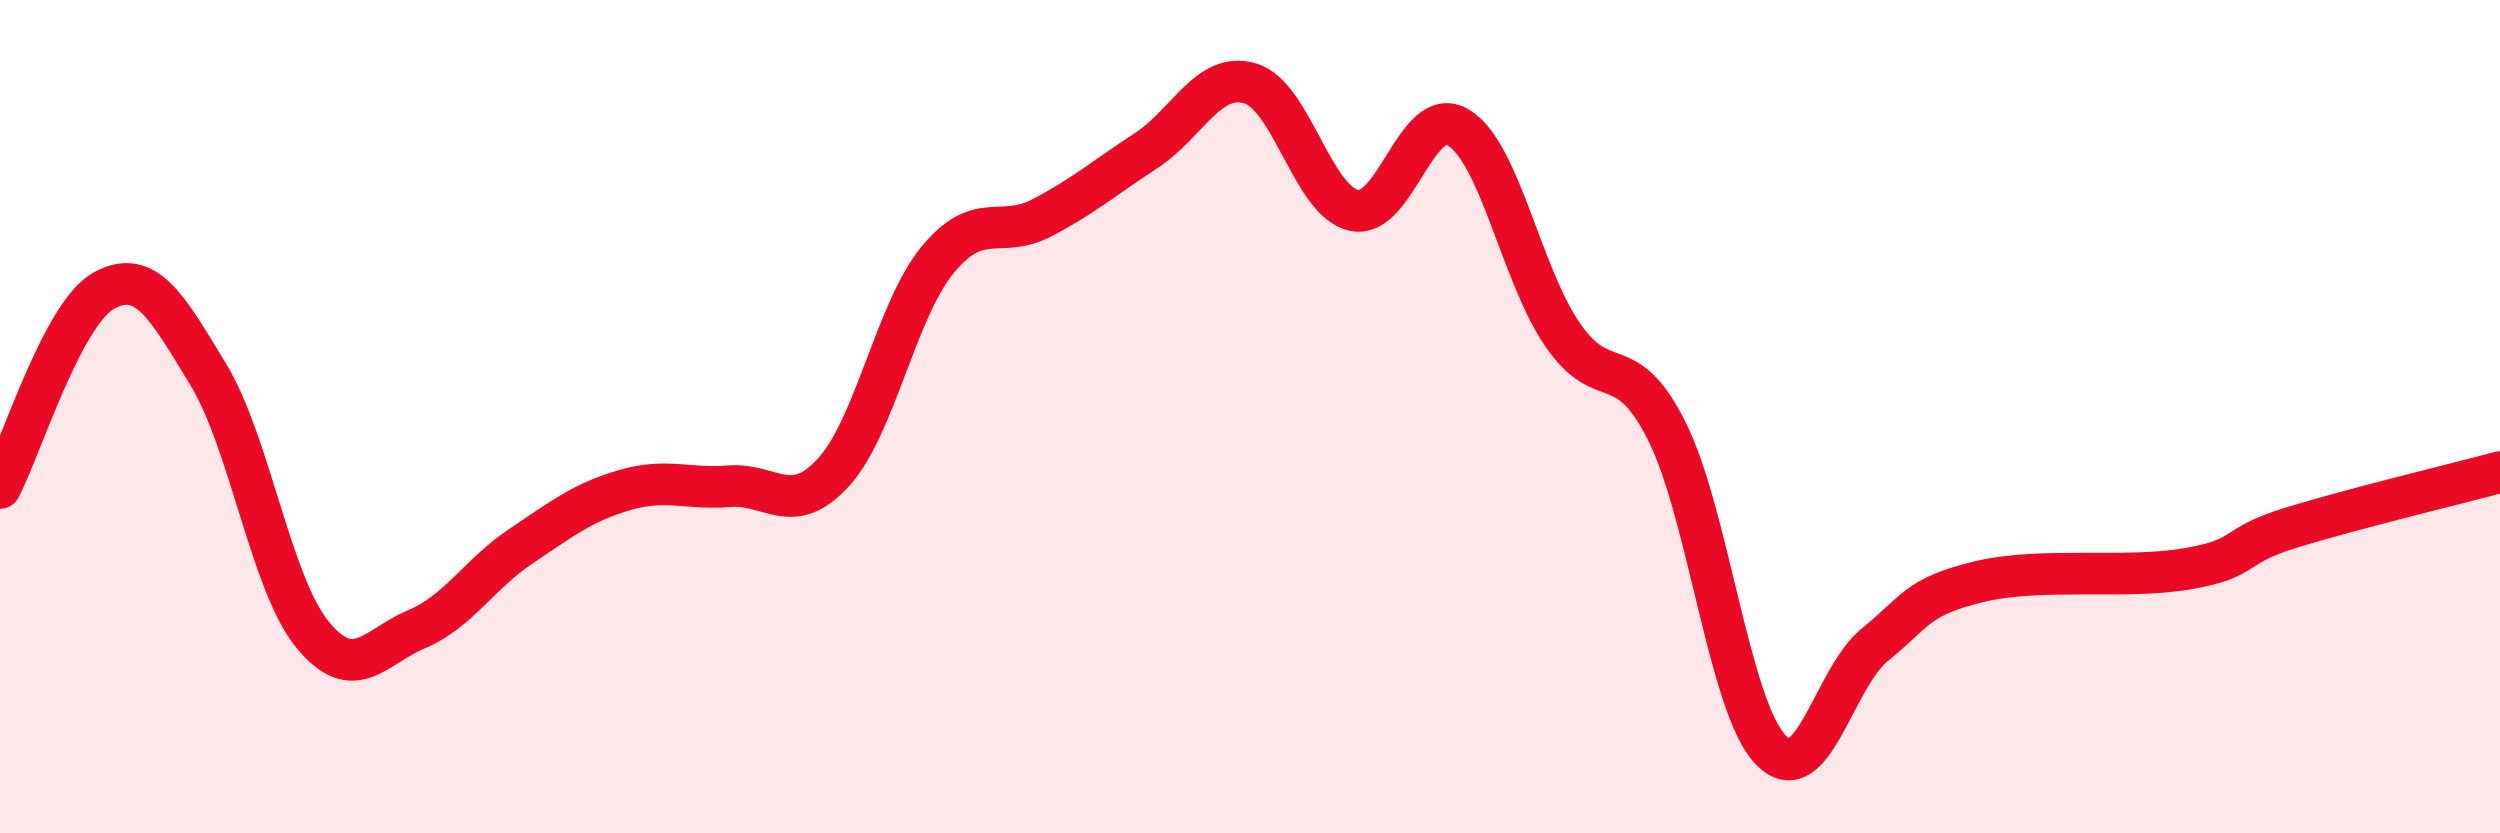
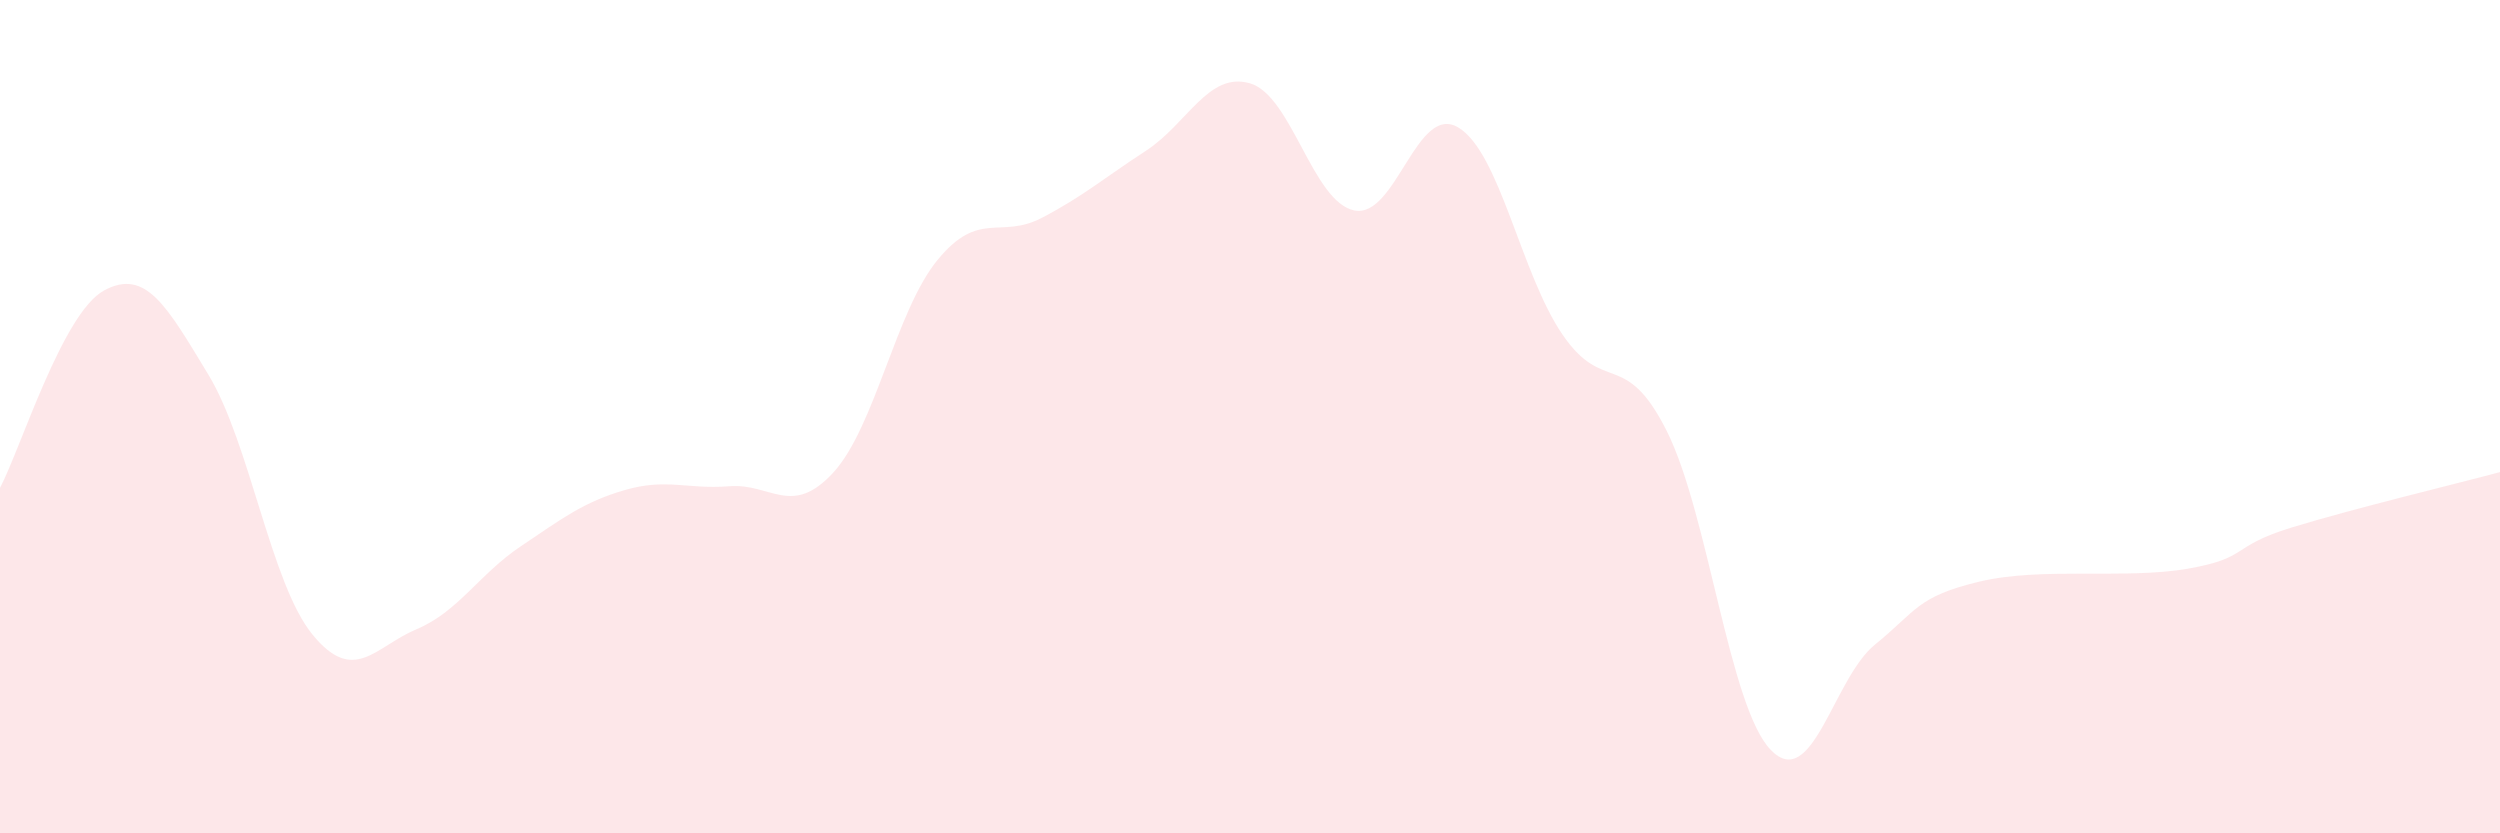
<svg xmlns="http://www.w3.org/2000/svg" width="60" height="20" viewBox="0 0 60 20">
  <path d="M 0,11.71 C 0.5,10.76 1.5,7.51 2.5,6.97 C 3.5,6.43 4,7.34 5,8.99 C 6,10.64 6.5,14.01 7.5,15.23 C 8.5,16.45 9,15.52 10,15.1 C 11,14.68 11.5,13.78 12.5,13.11 C 13.5,12.44 14,12.05 15,11.76 C 16,11.47 16.5,11.75 17.5,11.67 C 18.5,11.59 19,12.43 20,11.34 C 21,10.25 21.5,7.46 22.5,6.24 C 23.5,5.02 24,5.75 25,5.23 C 26,4.71 26.5,4.27 27.5,3.62 C 28.5,2.97 29,1.71 30,2 C 31,2.29 31.5,4.84 32.5,5.05 C 33.5,5.26 34,2.46 35,3.06 C 36,3.66 36.5,6.57 37.5,8.03 C 38.5,9.49 39,8.35 40,10.34 C 41,12.33 41.5,16.97 42.5,18 C 43.5,19.03 44,16.28 45,15.47 C 46,14.66 46,14.32 47.5,13.96 C 49,13.6 51,13.91 52.5,13.65 C 54,13.39 53.5,13.12 55,12.66 C 56.5,12.2 59,11.6 60,11.33L60 20L0 20Z" fill="#EB0A25" opacity="0.1" stroke-linecap="round" stroke-linejoin="round" />
-   <path d="M 0,11.71 C 0.5,10.76 1.5,7.51 2.5,6.97 C 3.5,6.43 4,7.34 5,8.99 C 6,10.64 6.5,14.01 7.5,15.23 C 8.5,16.45 9,15.52 10,15.1 C 11,14.68 11.5,13.78 12.5,13.11 C 13.5,12.44 14,12.05 15,11.76 C 16,11.47 16.5,11.75 17.5,11.67 C 18.5,11.59 19,12.43 20,11.34 C 21,10.25 21.5,7.46 22.5,6.24 C 23.5,5.02 24,5.75 25,5.23 C 26,4.71 26.5,4.27 27.5,3.62 C 28.5,2.97 29,1.71 30,2 C 31,2.29 31.5,4.84 32.5,5.05 C 33.5,5.26 34,2.46 35,3.06 C 36,3.66 36.5,6.57 37.5,8.03 C 38.5,9.49 39,8.35 40,10.34 C 41,12.33 41.5,16.97 42.5,18 C 43.5,19.03 44,16.28 45,15.47 C 46,14.66 46,14.32 47.5,13.96 C 49,13.6 51,13.91 52.5,13.65 C 54,13.39 53.5,13.12 55,12.66 C 56.5,12.2 59,11.6 60,11.33" stroke="#EB0A25" stroke-width="1" fill="none" stroke-linecap="round" stroke-linejoin="round" />
</svg>